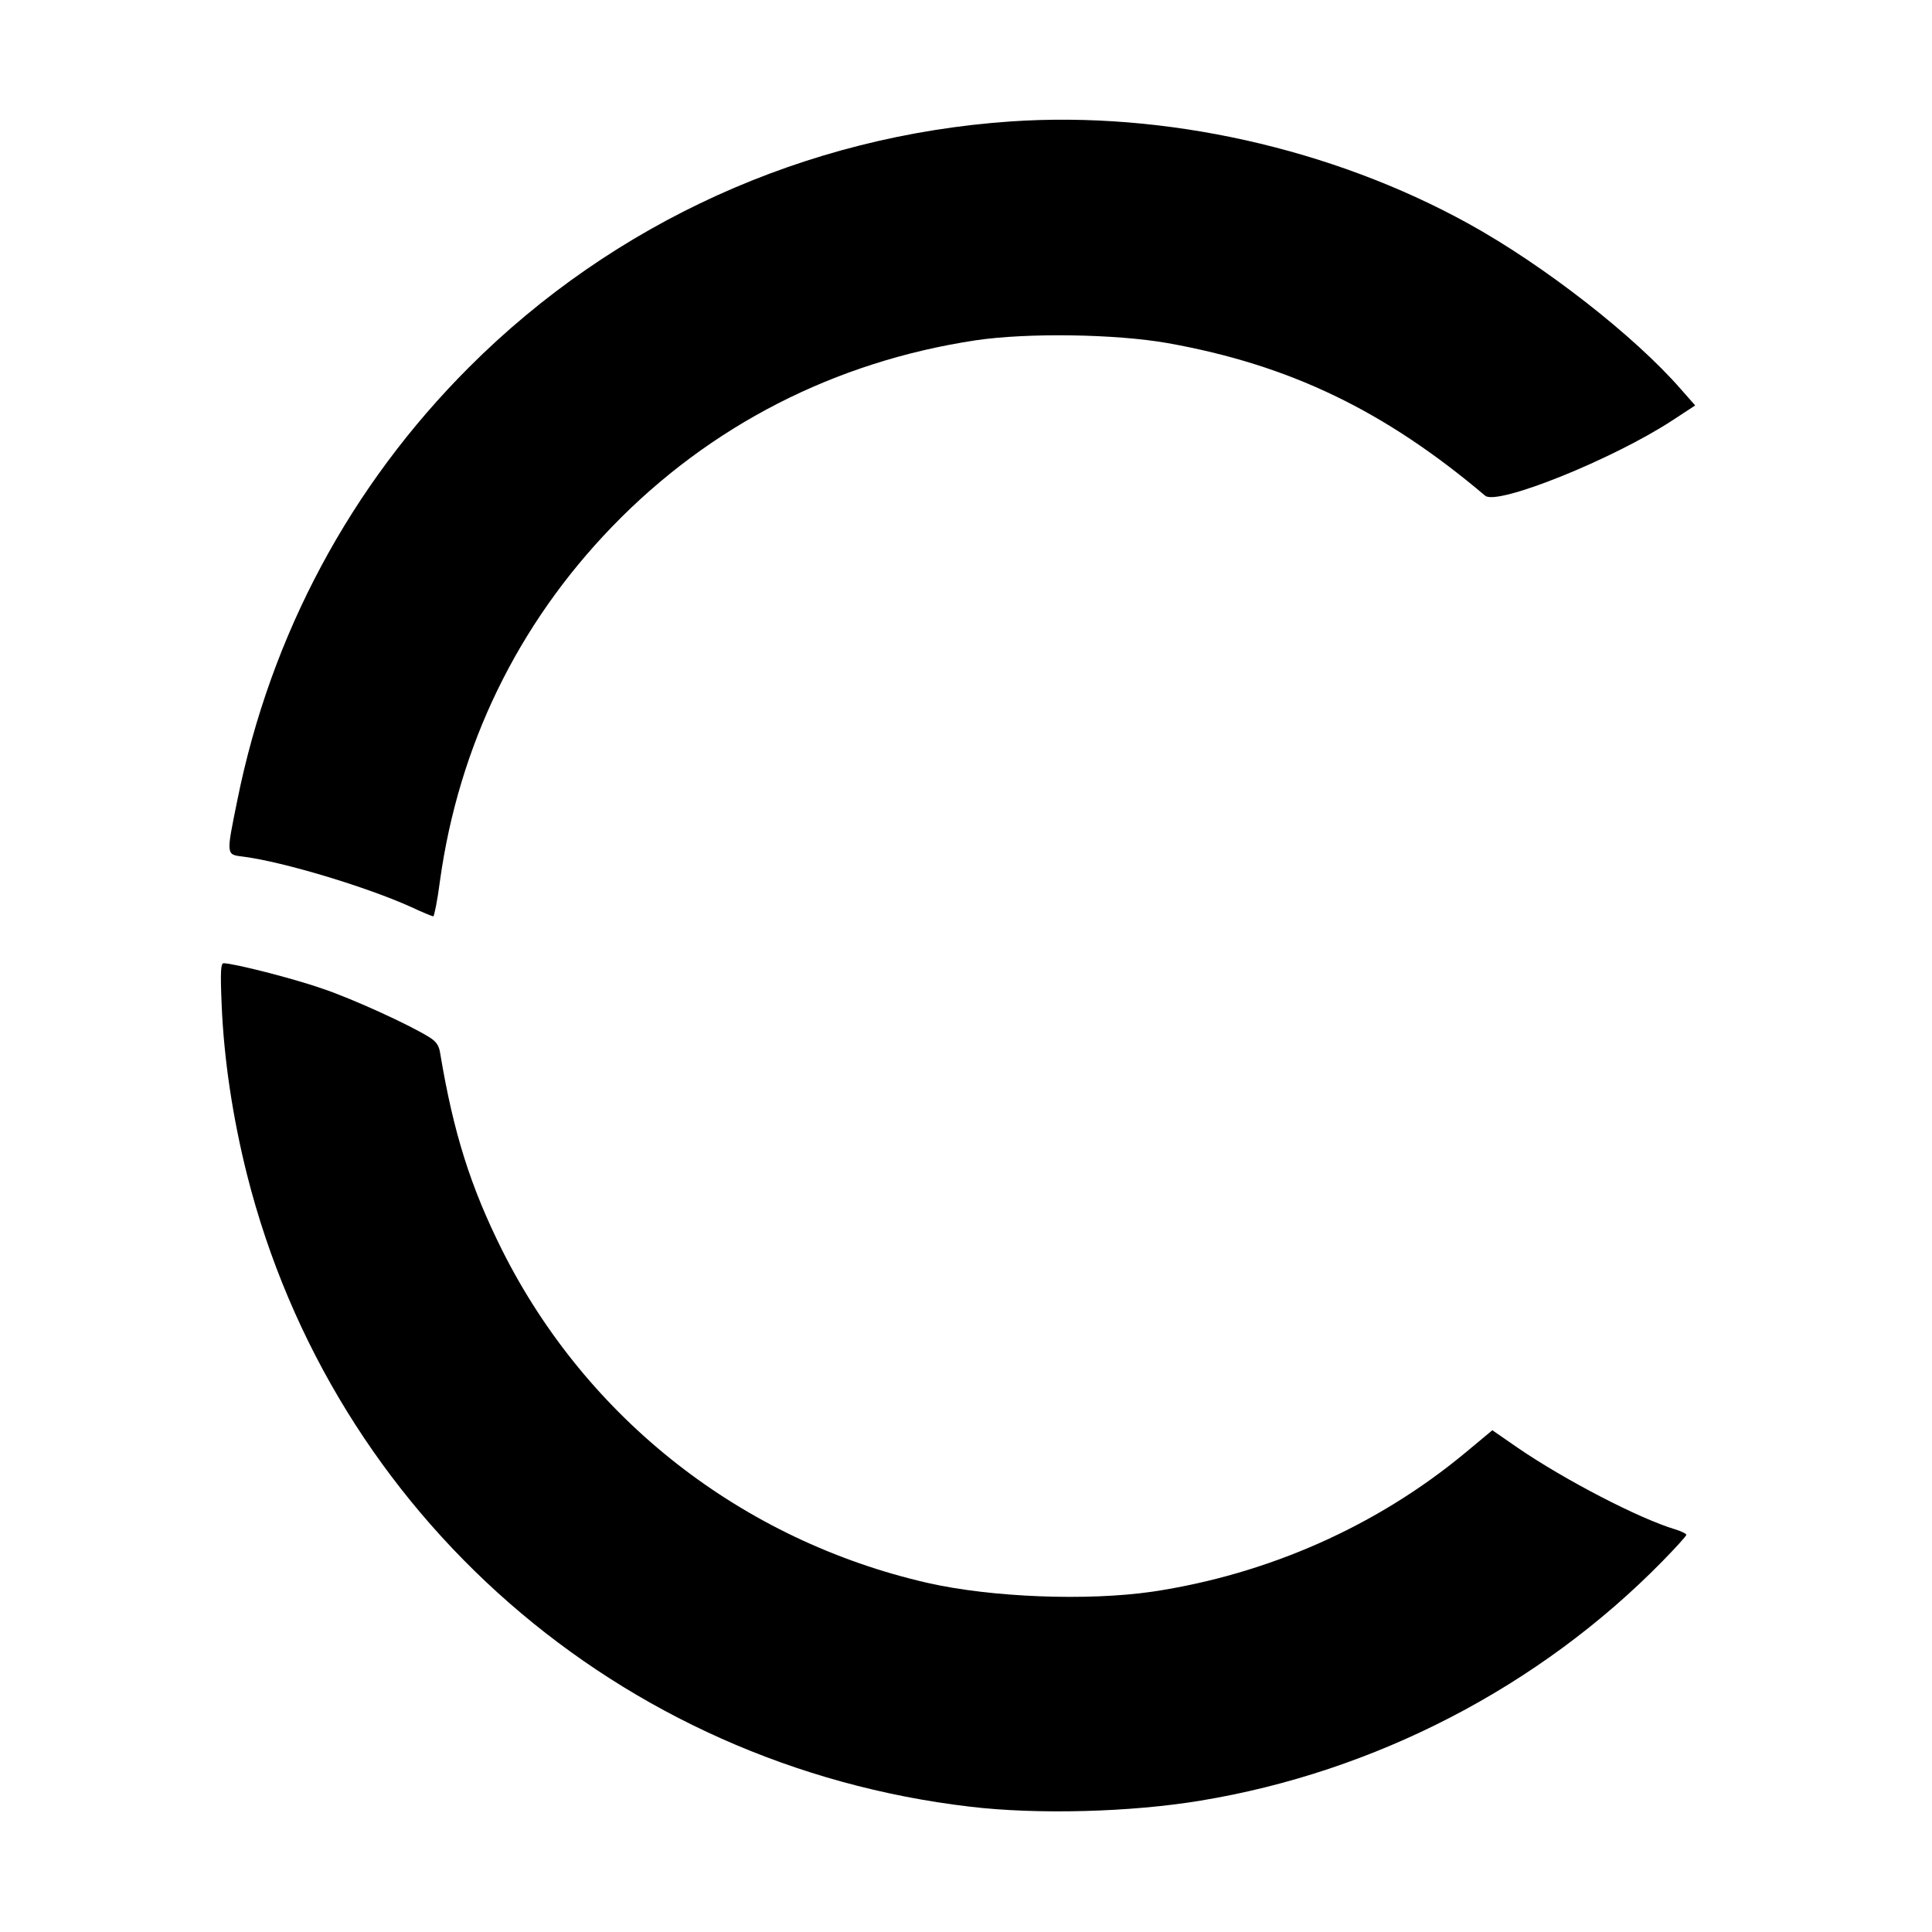
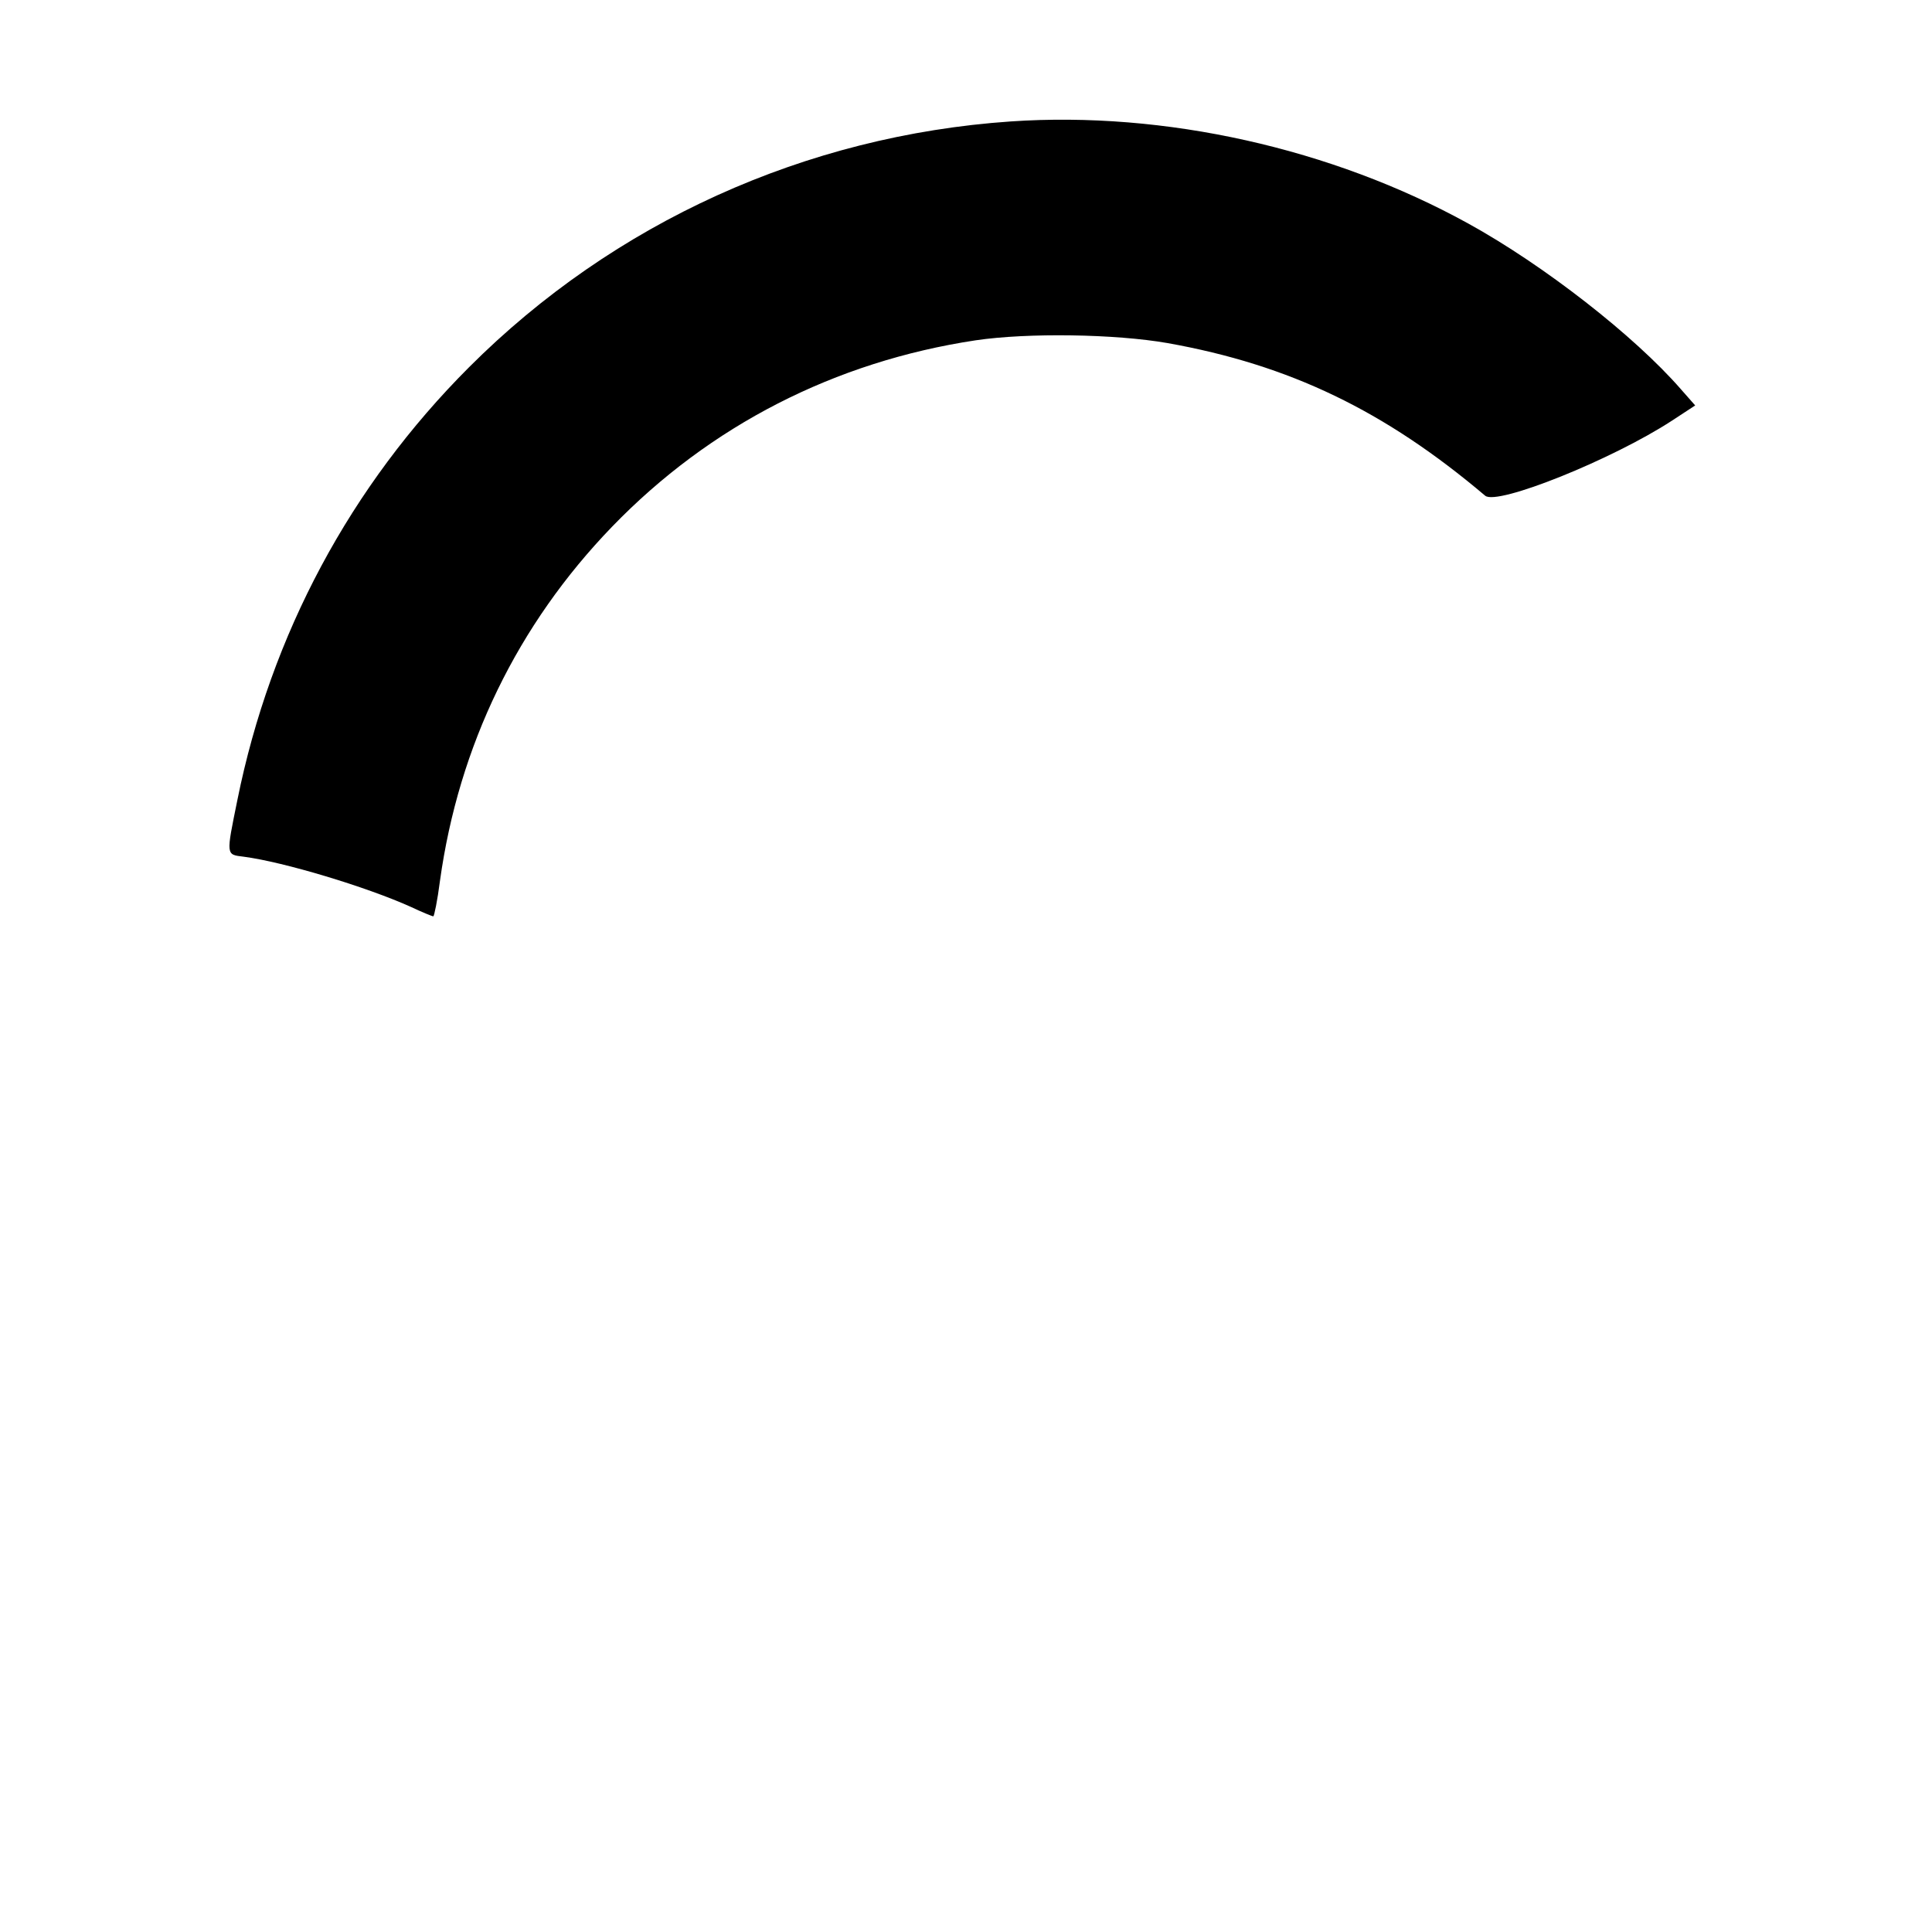
<svg xmlns="http://www.w3.org/2000/svg" version="1.0" width="700pt" height="700pt" viewBox="0 0 700 700" preserveAspectRatio="xMidYMid meet">
  <g transform="translate(0,700) scale(0.1,-0.1)" fill="#000000" stroke="none">
    <path d="M3662 6560 c-743 -51 -1438 -366 -1962 -890 -430 -430 -719 -969 -840 -1569 -41 -202 -42 -197 23 -205 145 -19 444 -109 606 -182 40 -19 77 -34 81 -34 3 0 15 57 24 128 68 490 281 929 624 1284 354 366 807 598 1317 675 189 28 506 23 695 -10 443 -79 787 -245 1151 -553 43 -37 461 131 677 272 l84 55 -52 59 c-168 193 -496 449 -770 600 -495 273 -1101 408 -1658 370z" />
-     <path d="M803 3362 c8 -198 40 -411 92 -618 312 -1235 1349 -2141 2620 -2290 243 -29 583 -20 835 22 632 104 1228 413 1673 867 48 49 87 92 87 96 0 4 -18 13 -41 20 -130 39 -398 178 -568 294 l-94 65 -96 -80 c-321 -267 -716 -442 -1136 -505 -235 -34 -582 -21 -815 32 -671 154 -1233 593 -1540 1204 -115 230 -177 426 -225 714 -4 28 -14 43 -38 58 -71 45 -279 140 -389 177 -102 36 -322 92 -358 92 -10 0 -12 -31 -7 -148z" />
  </g>
</svg>